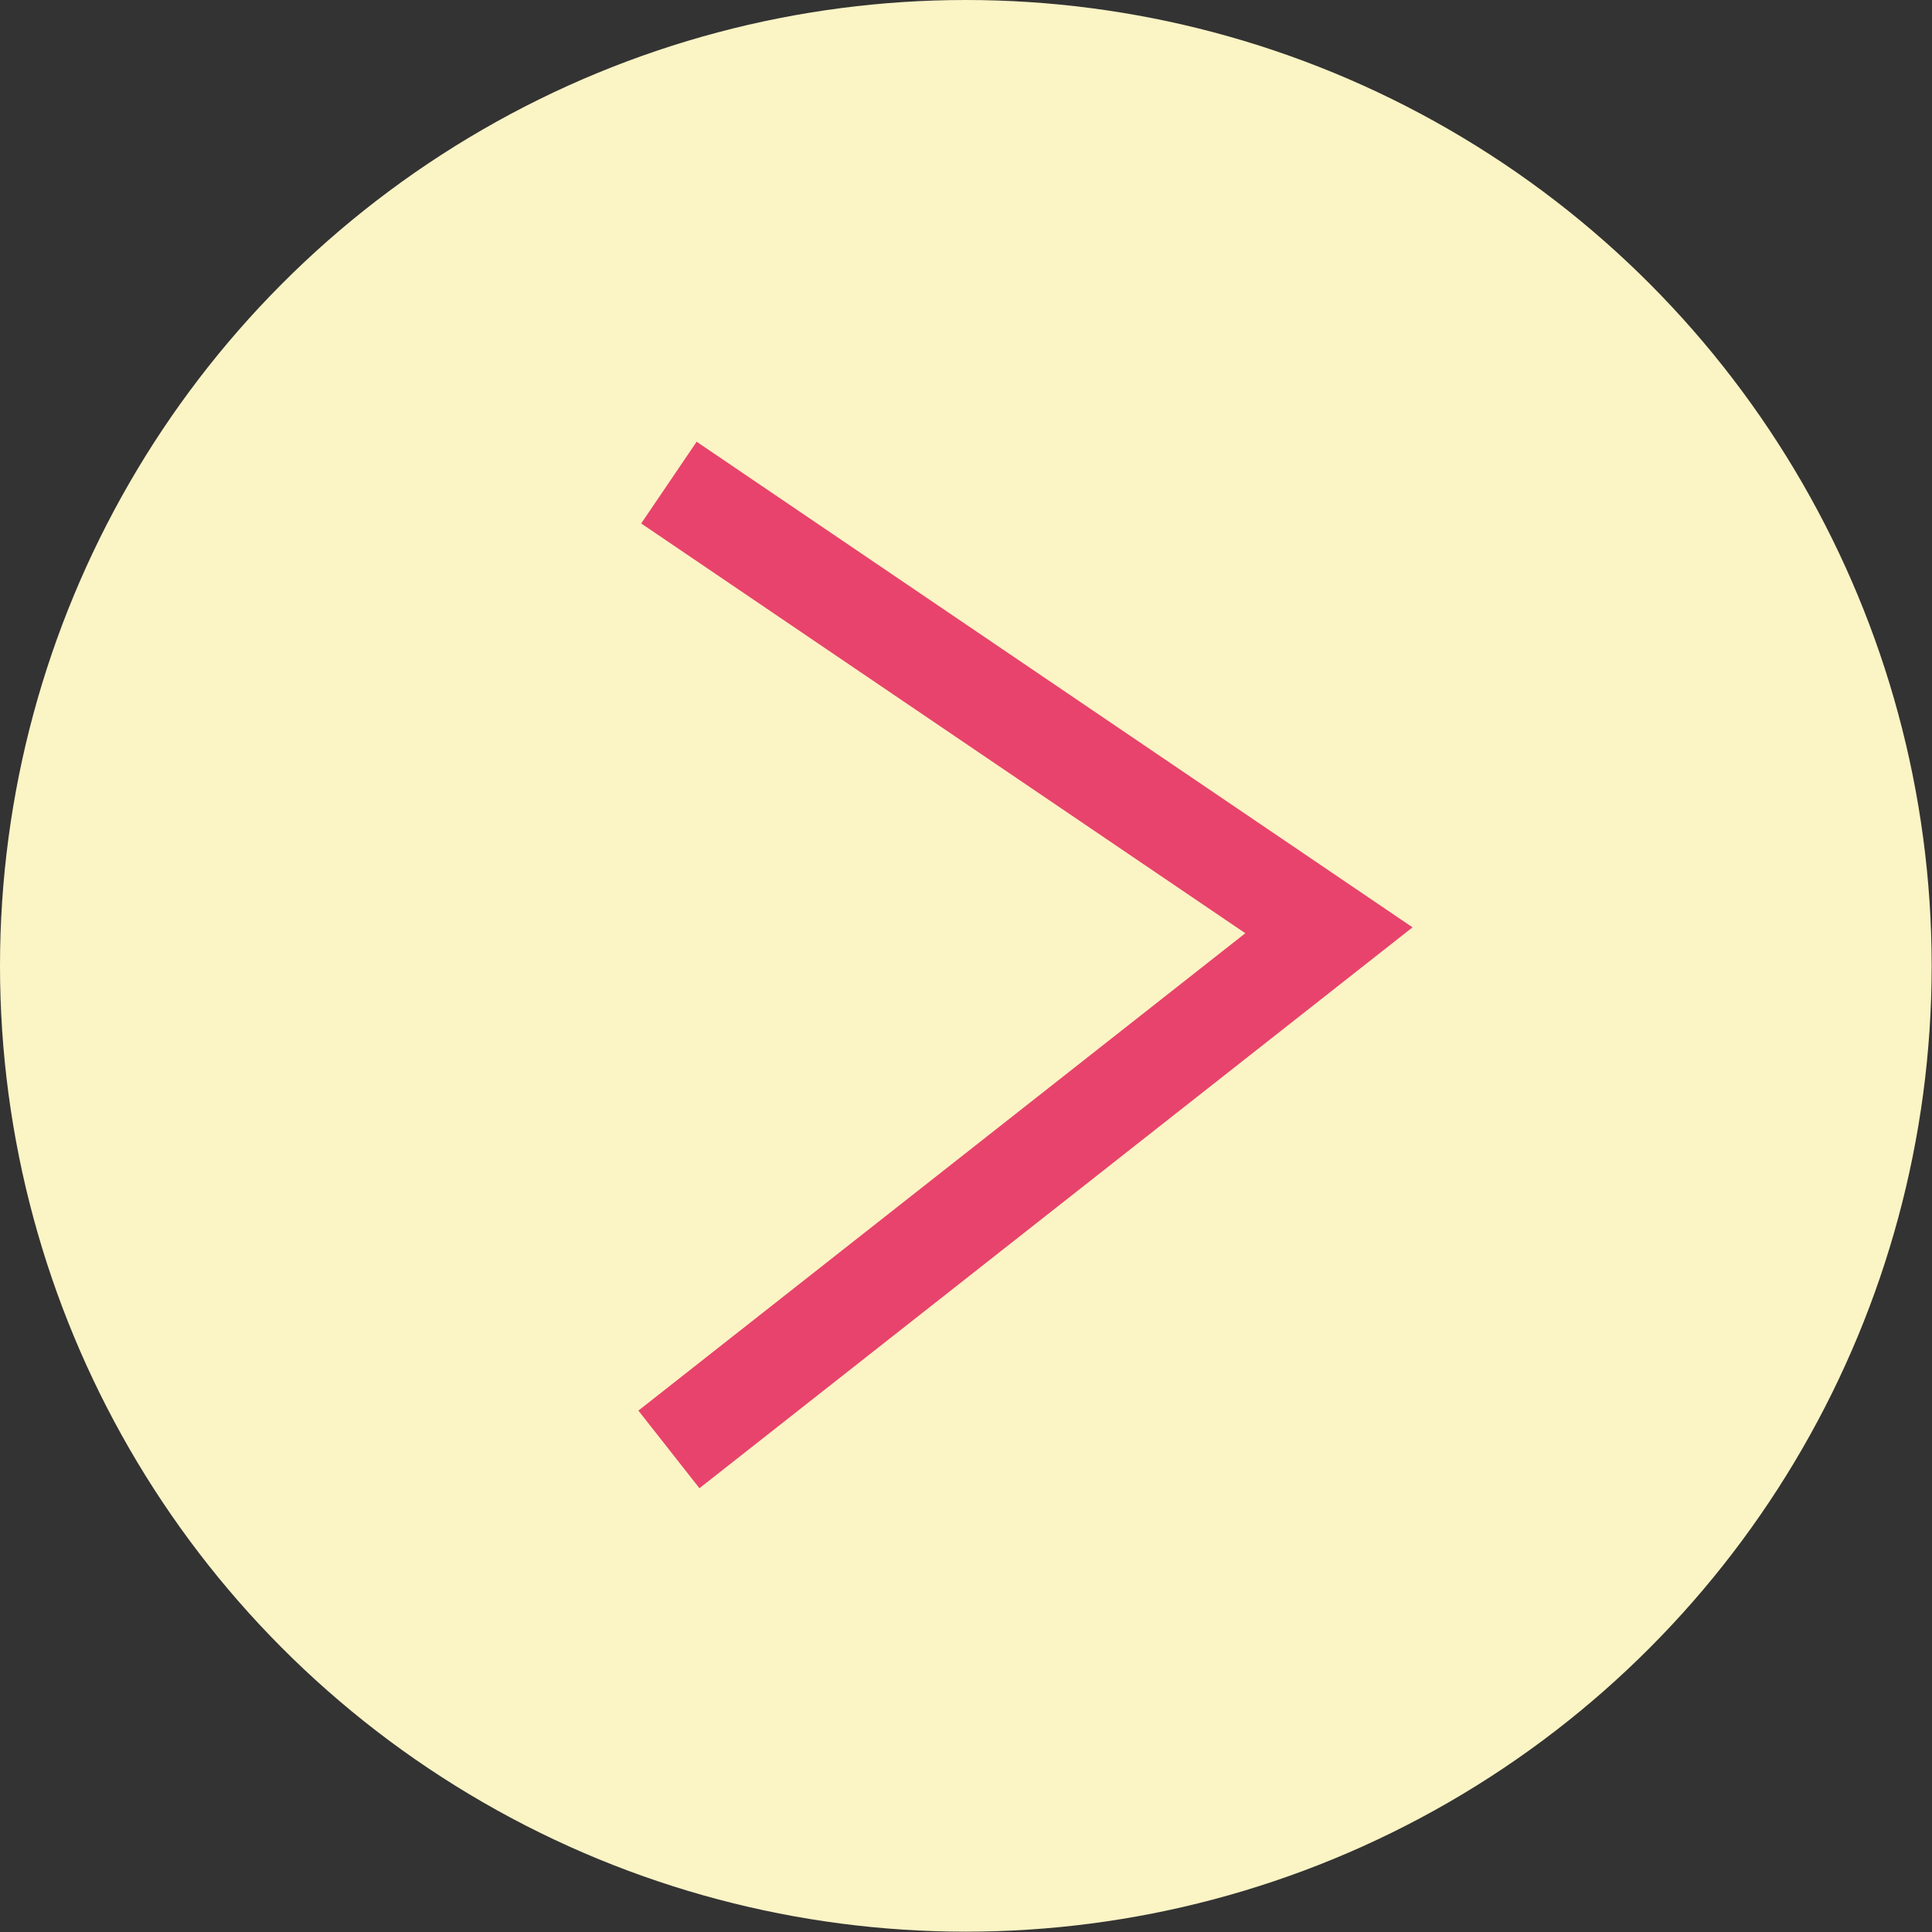
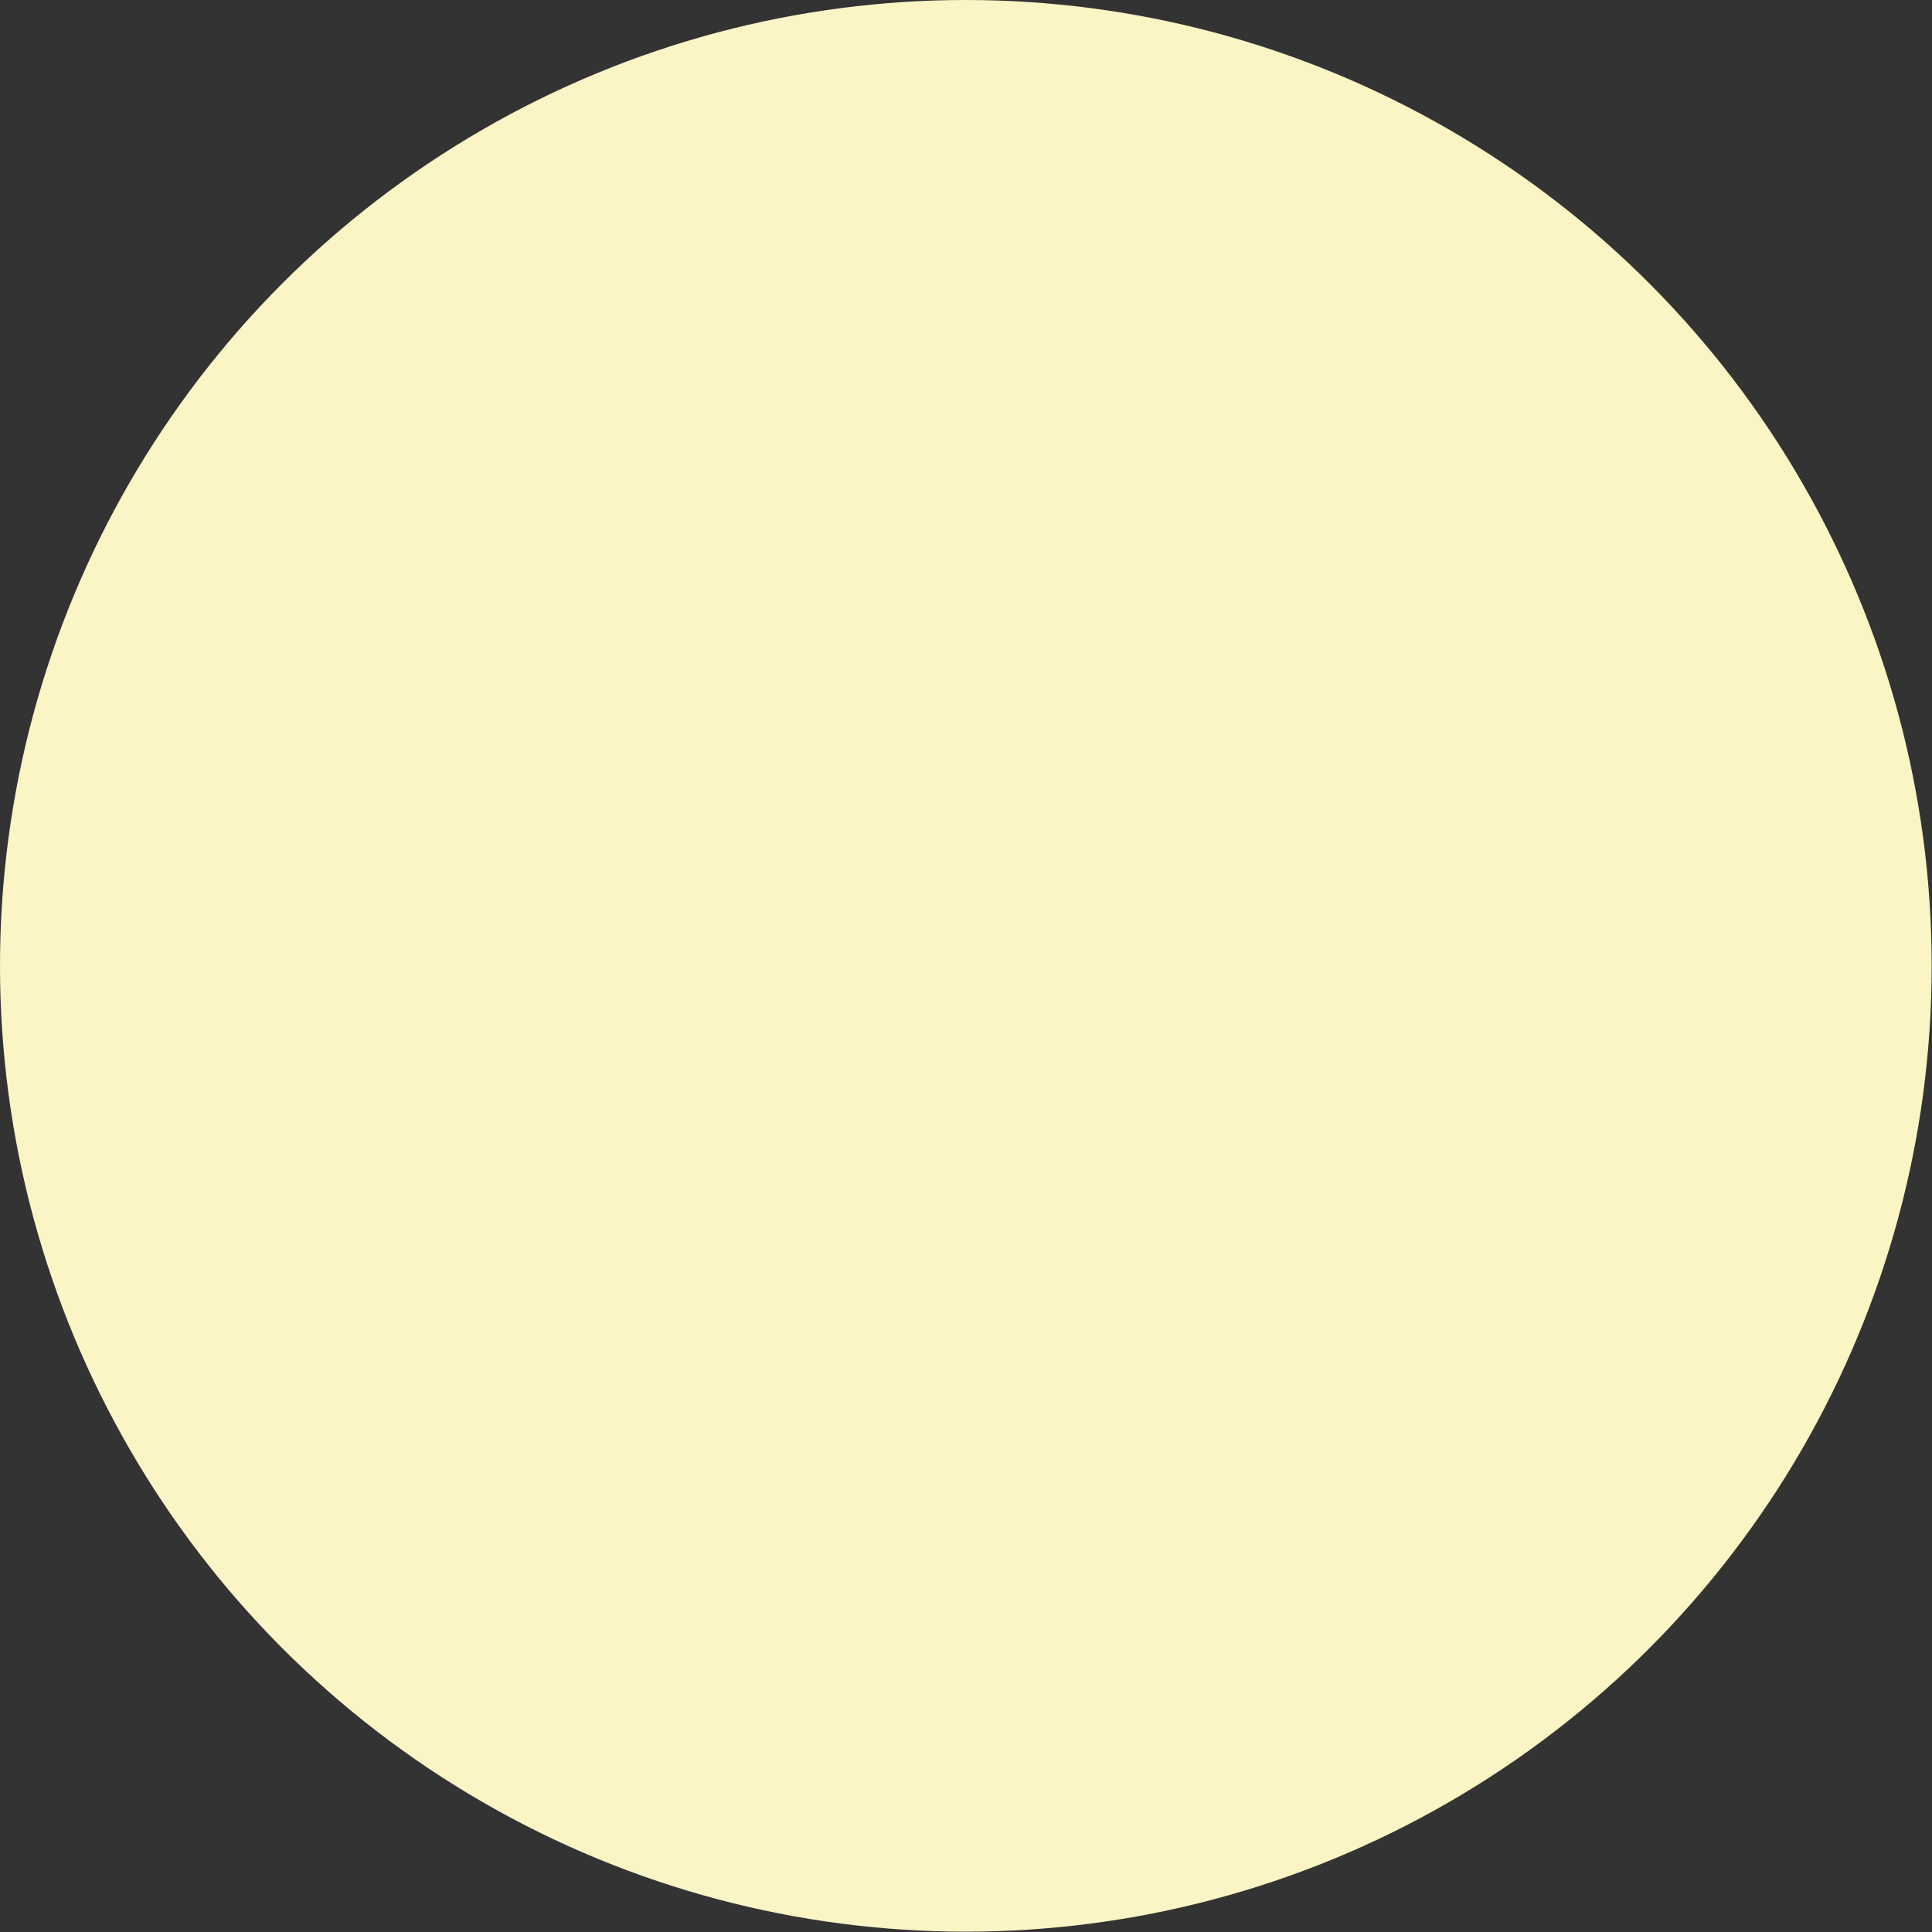
<svg xmlns="http://www.w3.org/2000/svg" viewBox="0 0 58.69 58.69">
  <rect x="0" y="0" width="58.69" height="58.69" fill="#333333" stroke="none" />
  <defs>
    <style>.cls-1{fill:none;stroke:#e8436c;stroke-miterlimit:10;stroke-width:3px;}.cls-1,.cls-2{mix-blend-mode:multiply;}.cls-3{isolation:isolate;}.cls-2{fill:#fbf4c5;}</style>
  </defs>
  <g class="cls-3">
    <g id="_レイヤー_1">
      <circle class="cls-2" cx="29.34" cy="29.34" r="29.34" />
-       <polyline class="cls-1" points="20.32 44.03 40.37 28.26 20.32 14.66" />
    </g>
  </g>
</svg>